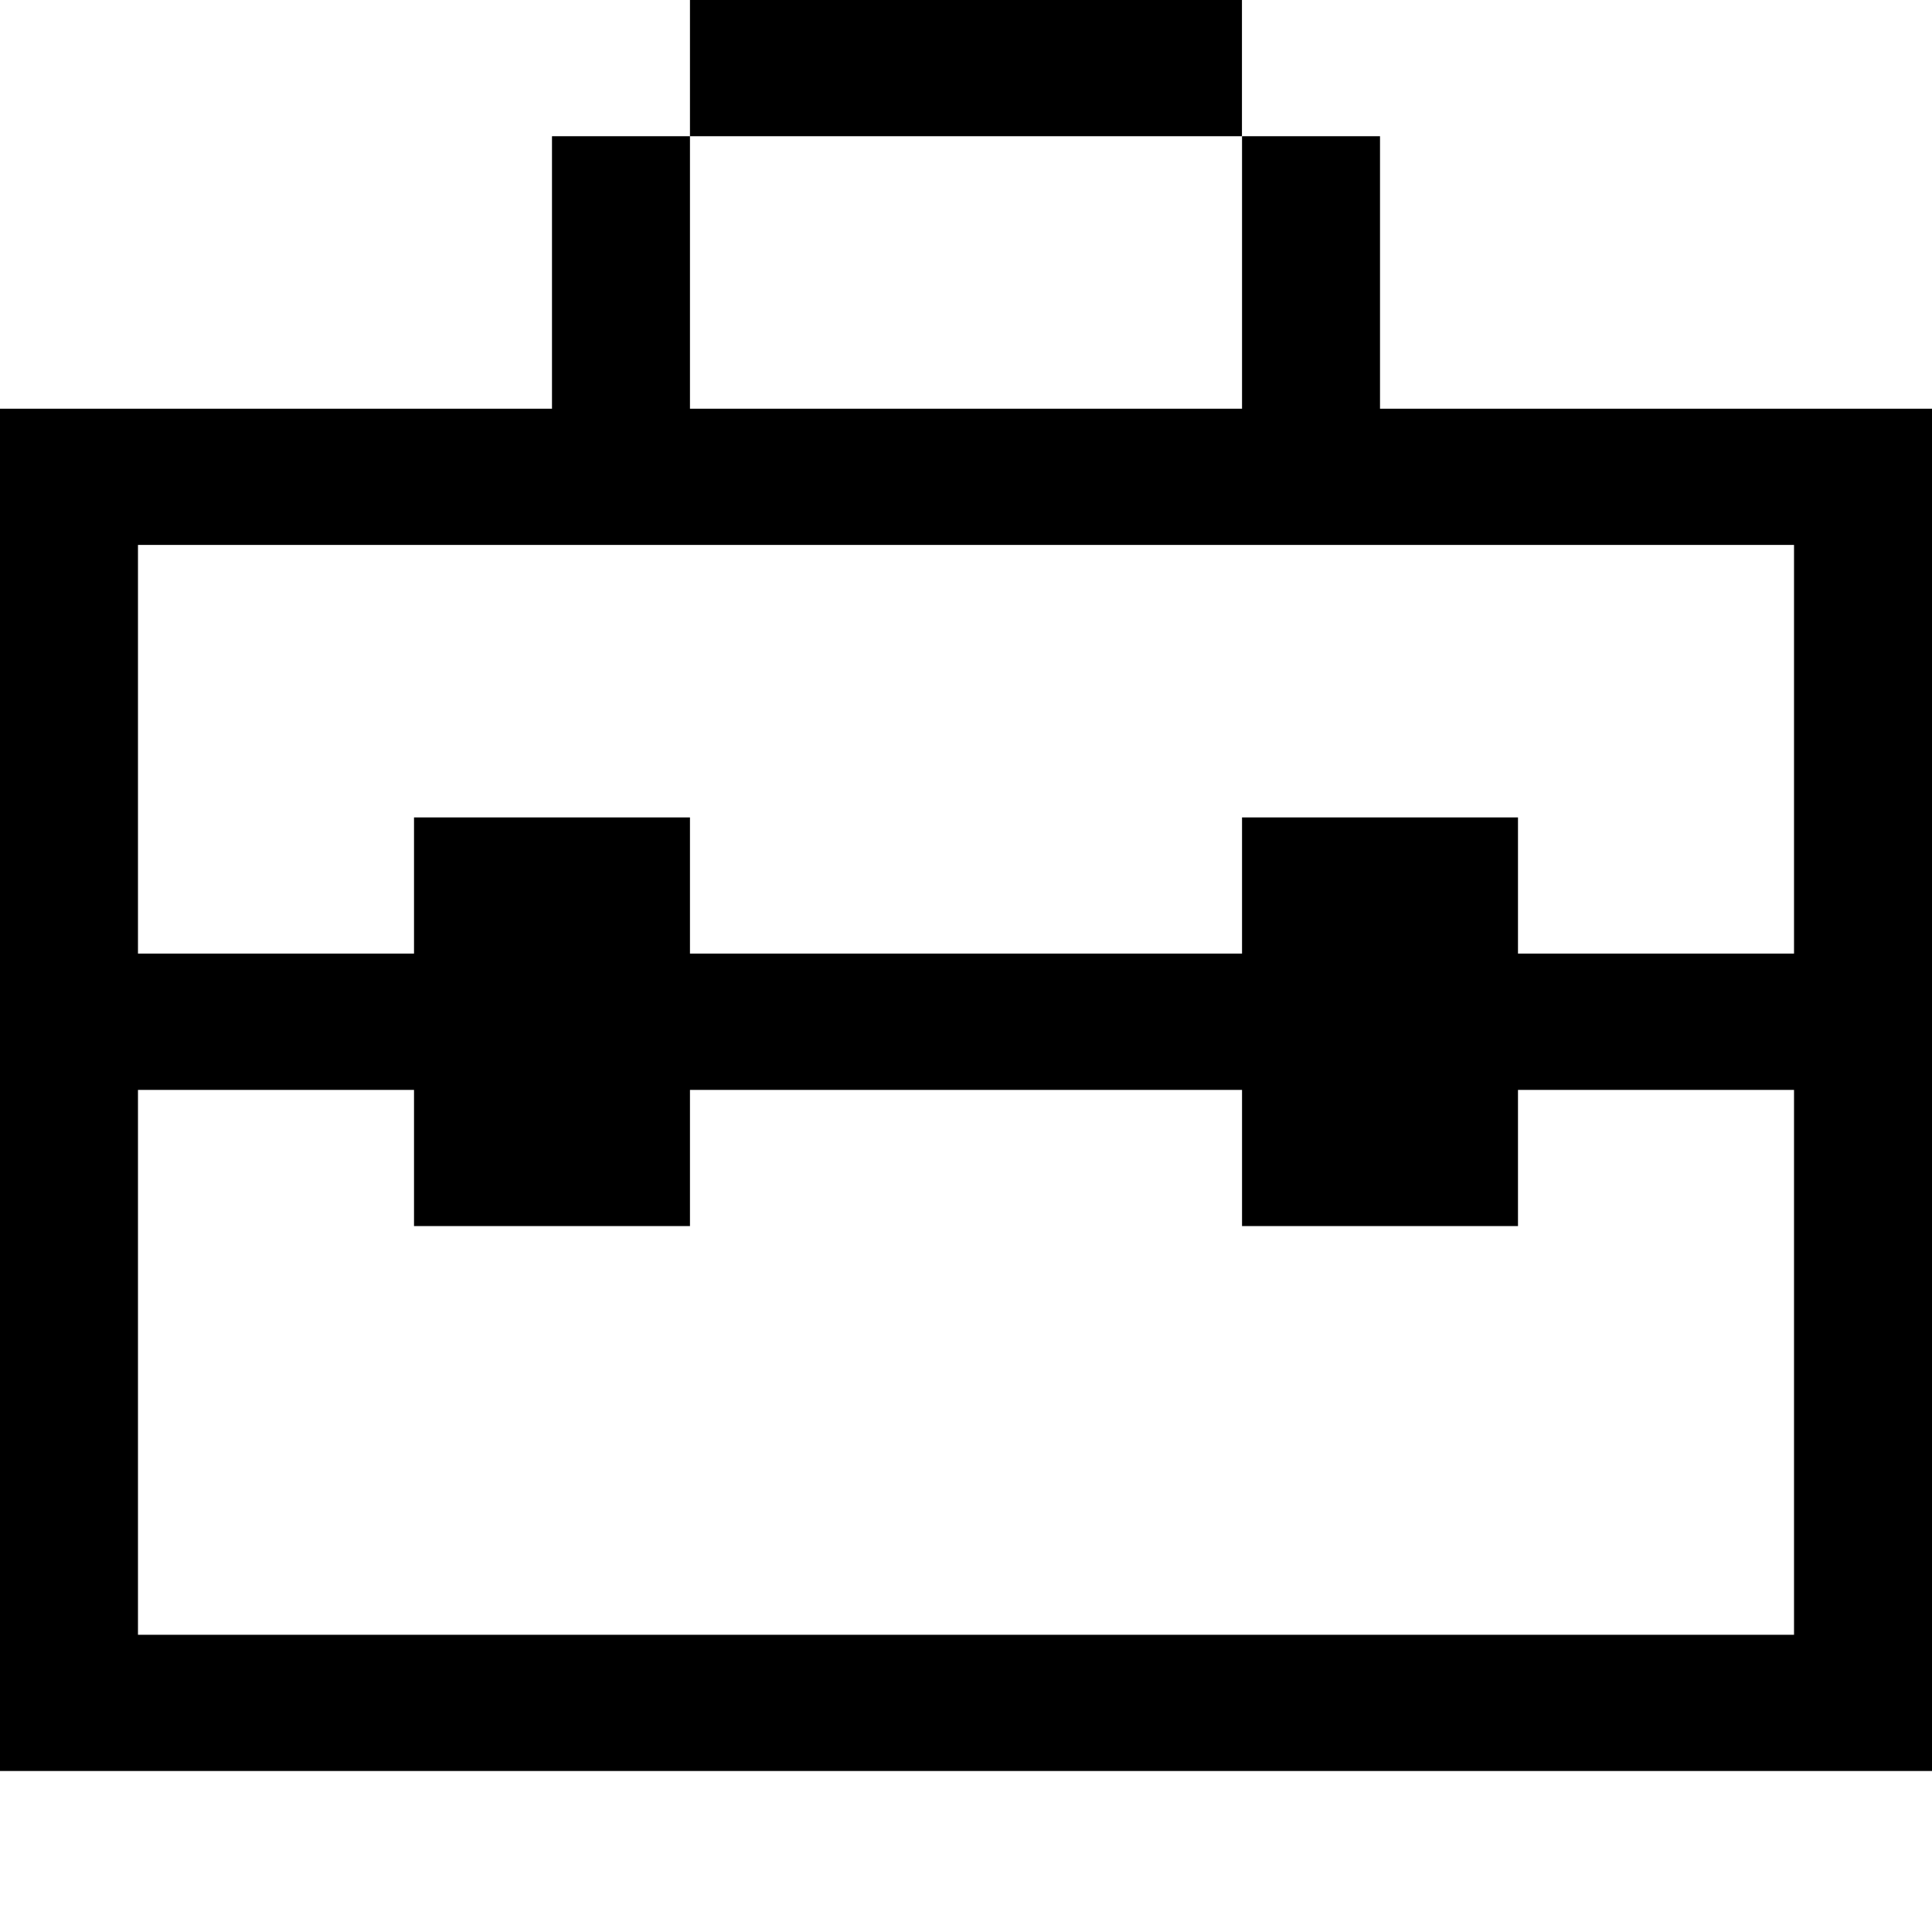
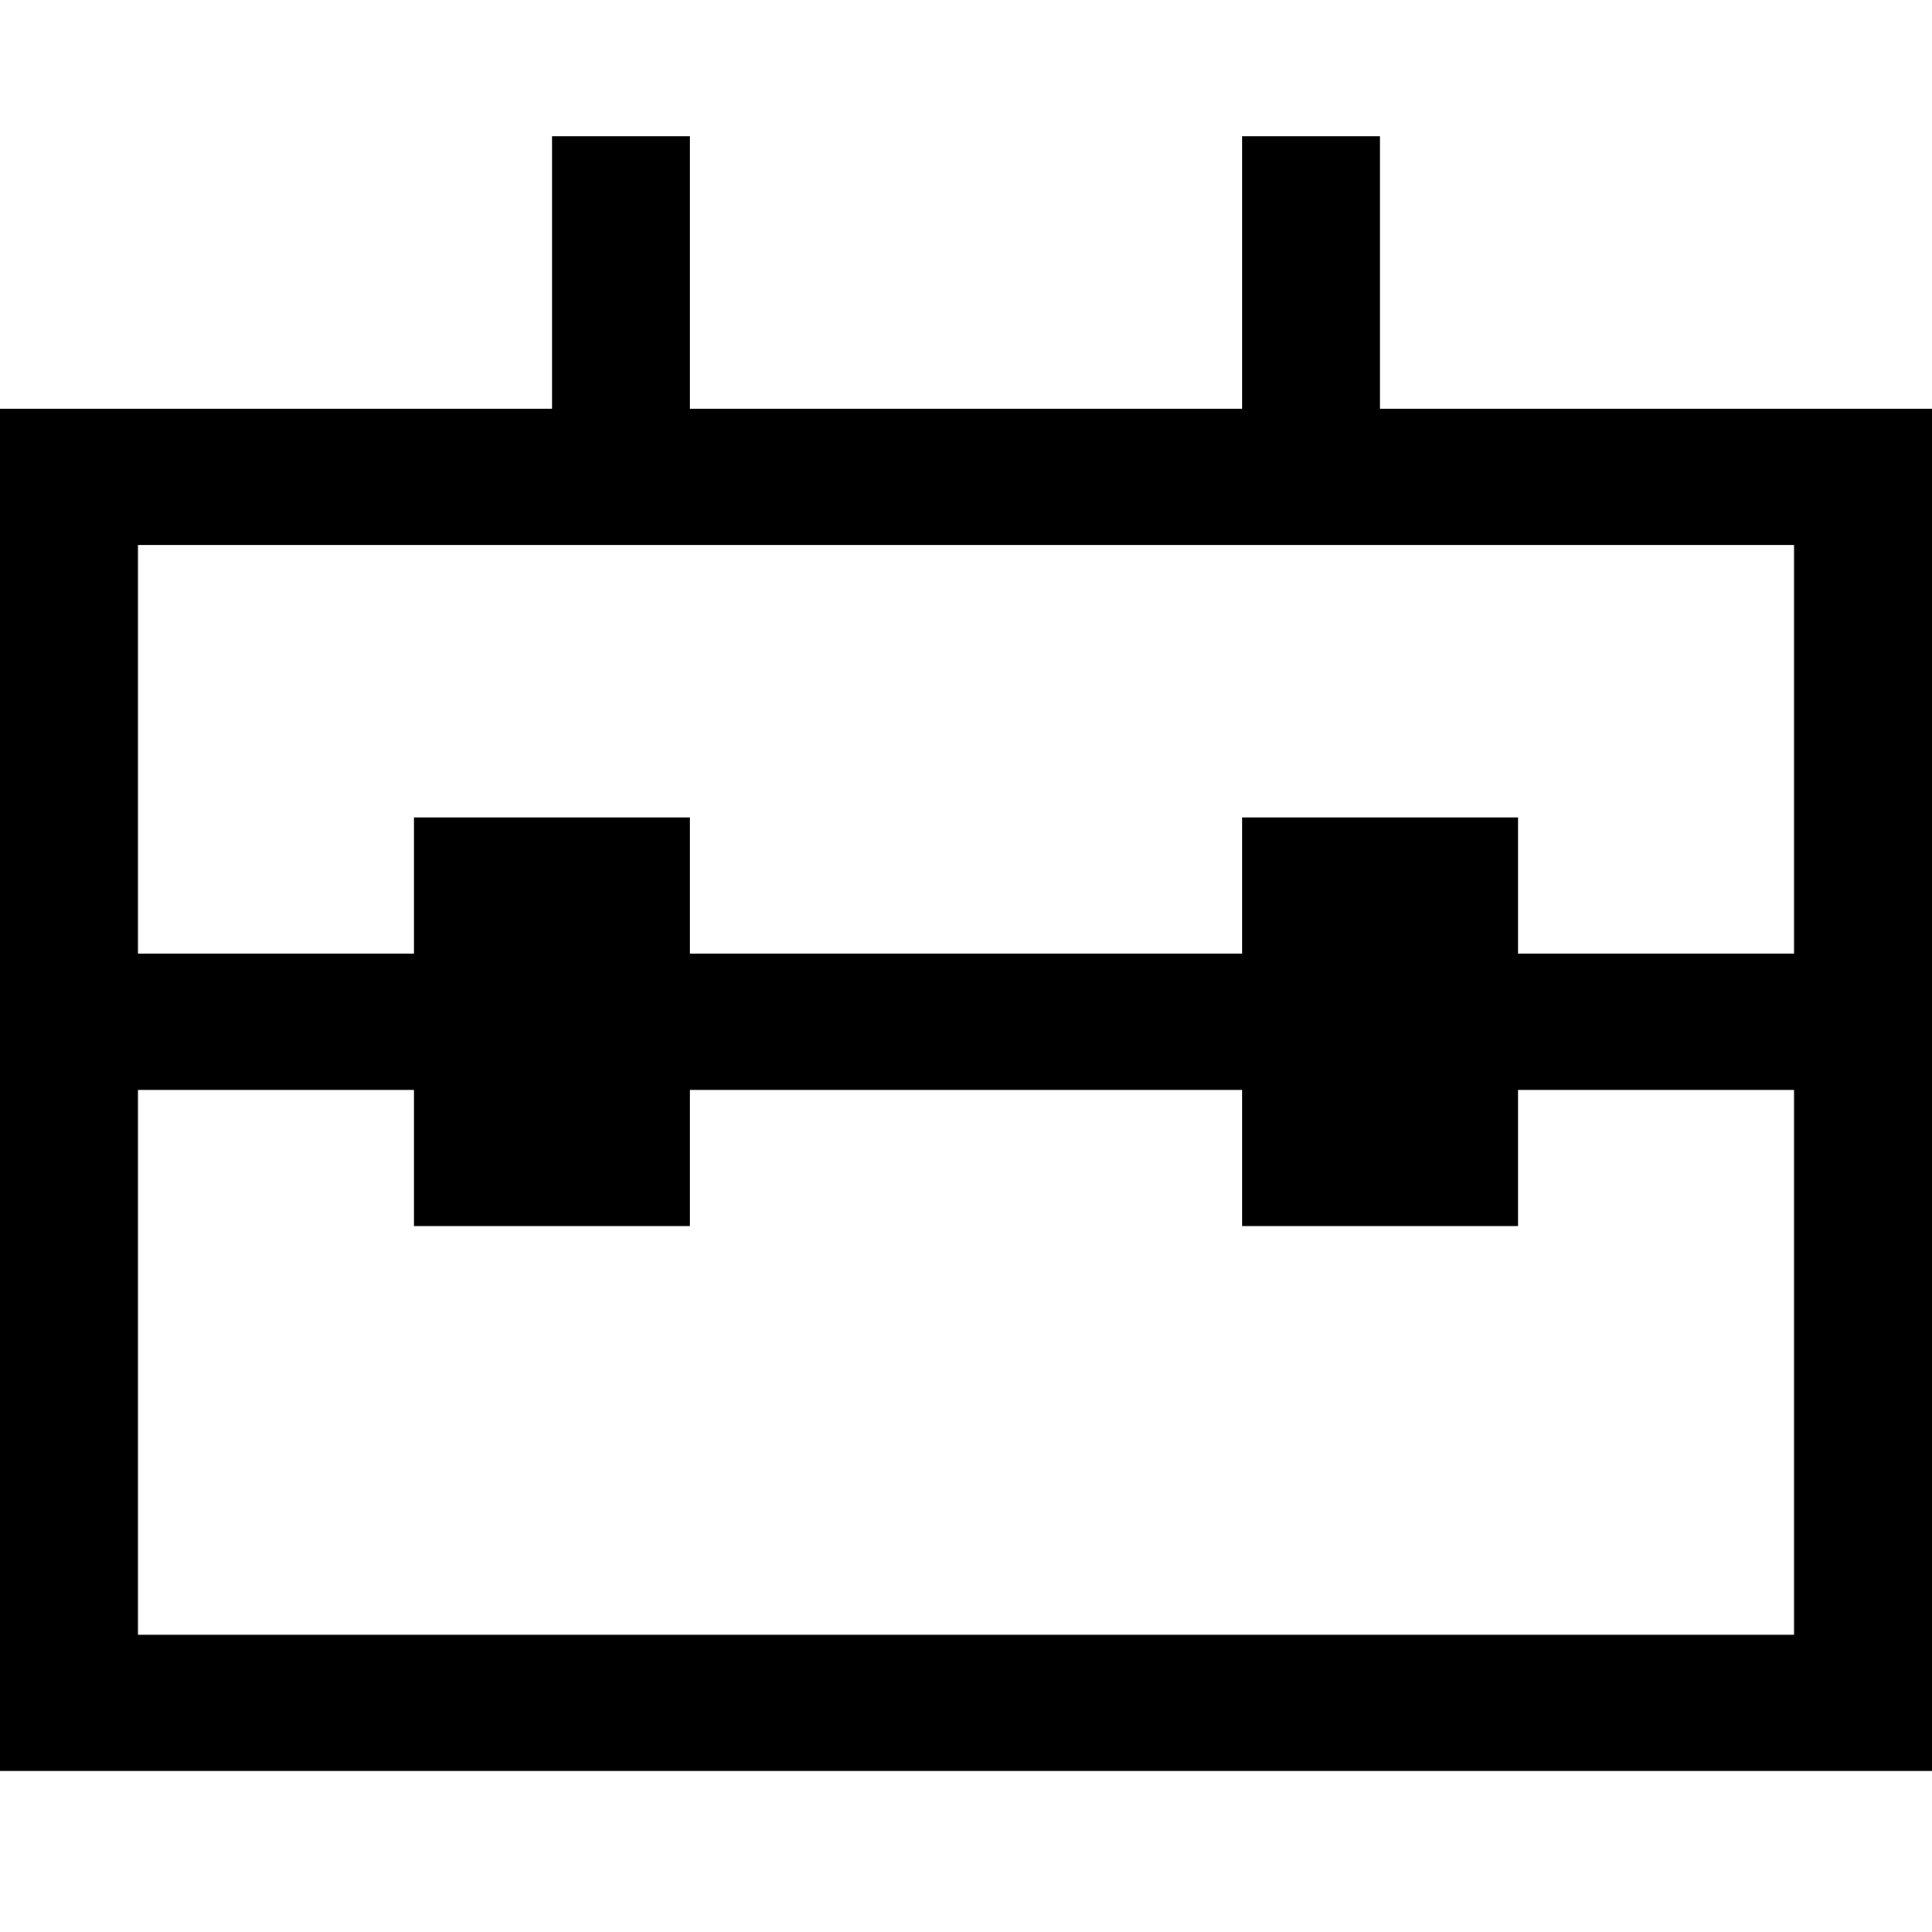
<svg xmlns="http://www.w3.org/2000/svg" width="24" height="24" viewBox="0 0 24 24" fill="none">
  <path d="M22.286 5.077C20.76 5.077 18.669 5.077 17.143 5.077C17.143 4.234 17.143 2.535 17.143 1.692H15.429C15.429 2.535 15.429 4.234 15.429 5.077C13.279 5.077 10.721 5.077 8.571 5.077C8.571 4.234 8.571 2.535 8.571 1.692H6.857C6.857 2.535 6.857 4.234 6.857 5.077C4.707 5.077 2.15 5.077 0 5.077C0 10.665 0 16.412 0 22C7.961 22 16.039 22 24 22C24 16.412 24 10.665 24 5.077H22.286ZM22.286 15.231C22.286 16.737 22.286 18.802 22.286 20.308C15.473 20.308 8.527 20.308 1.714 20.308C1.714 18.186 1.714 15.661 1.714 13.539C2.568 13.539 4.289 13.539 5.143 13.539V15.231C5.997 15.231 7.718 15.231 8.571 15.231V13.539C10.721 13.539 13.279 13.539 15.429 13.539V15.231C16.282 15.231 18.003 15.231 18.857 15.231V13.539C19.711 13.539 21.432 13.539 22.286 13.539V15.231ZM22.286 8.462C22.286 9.304 22.286 11.003 22.286 11.846C21.432 11.846 19.711 11.846 18.857 11.846V10.154C18.003 10.154 16.282 10.154 15.429 10.154V11.846C13.279 11.846 10.721 11.846 8.571 11.846V10.154C7.718 10.154 5.997 10.154 5.143 10.154V11.846C4.289 11.846 2.568 11.846 1.714 11.846C1.714 10.34 1.714 8.275 1.714 6.769C8.527 6.769 15.473 6.769 22.286 6.769V8.462Z" fill="black" />
-   <path d="M12 1.692C12.854 1.692 14.575 1.692 15.428 1.692V0C13.279 0 10.721 0 8.571 0V1.692C9.425 1.692 11.146 1.692 12 1.692Z" fill="black" />
</svg>